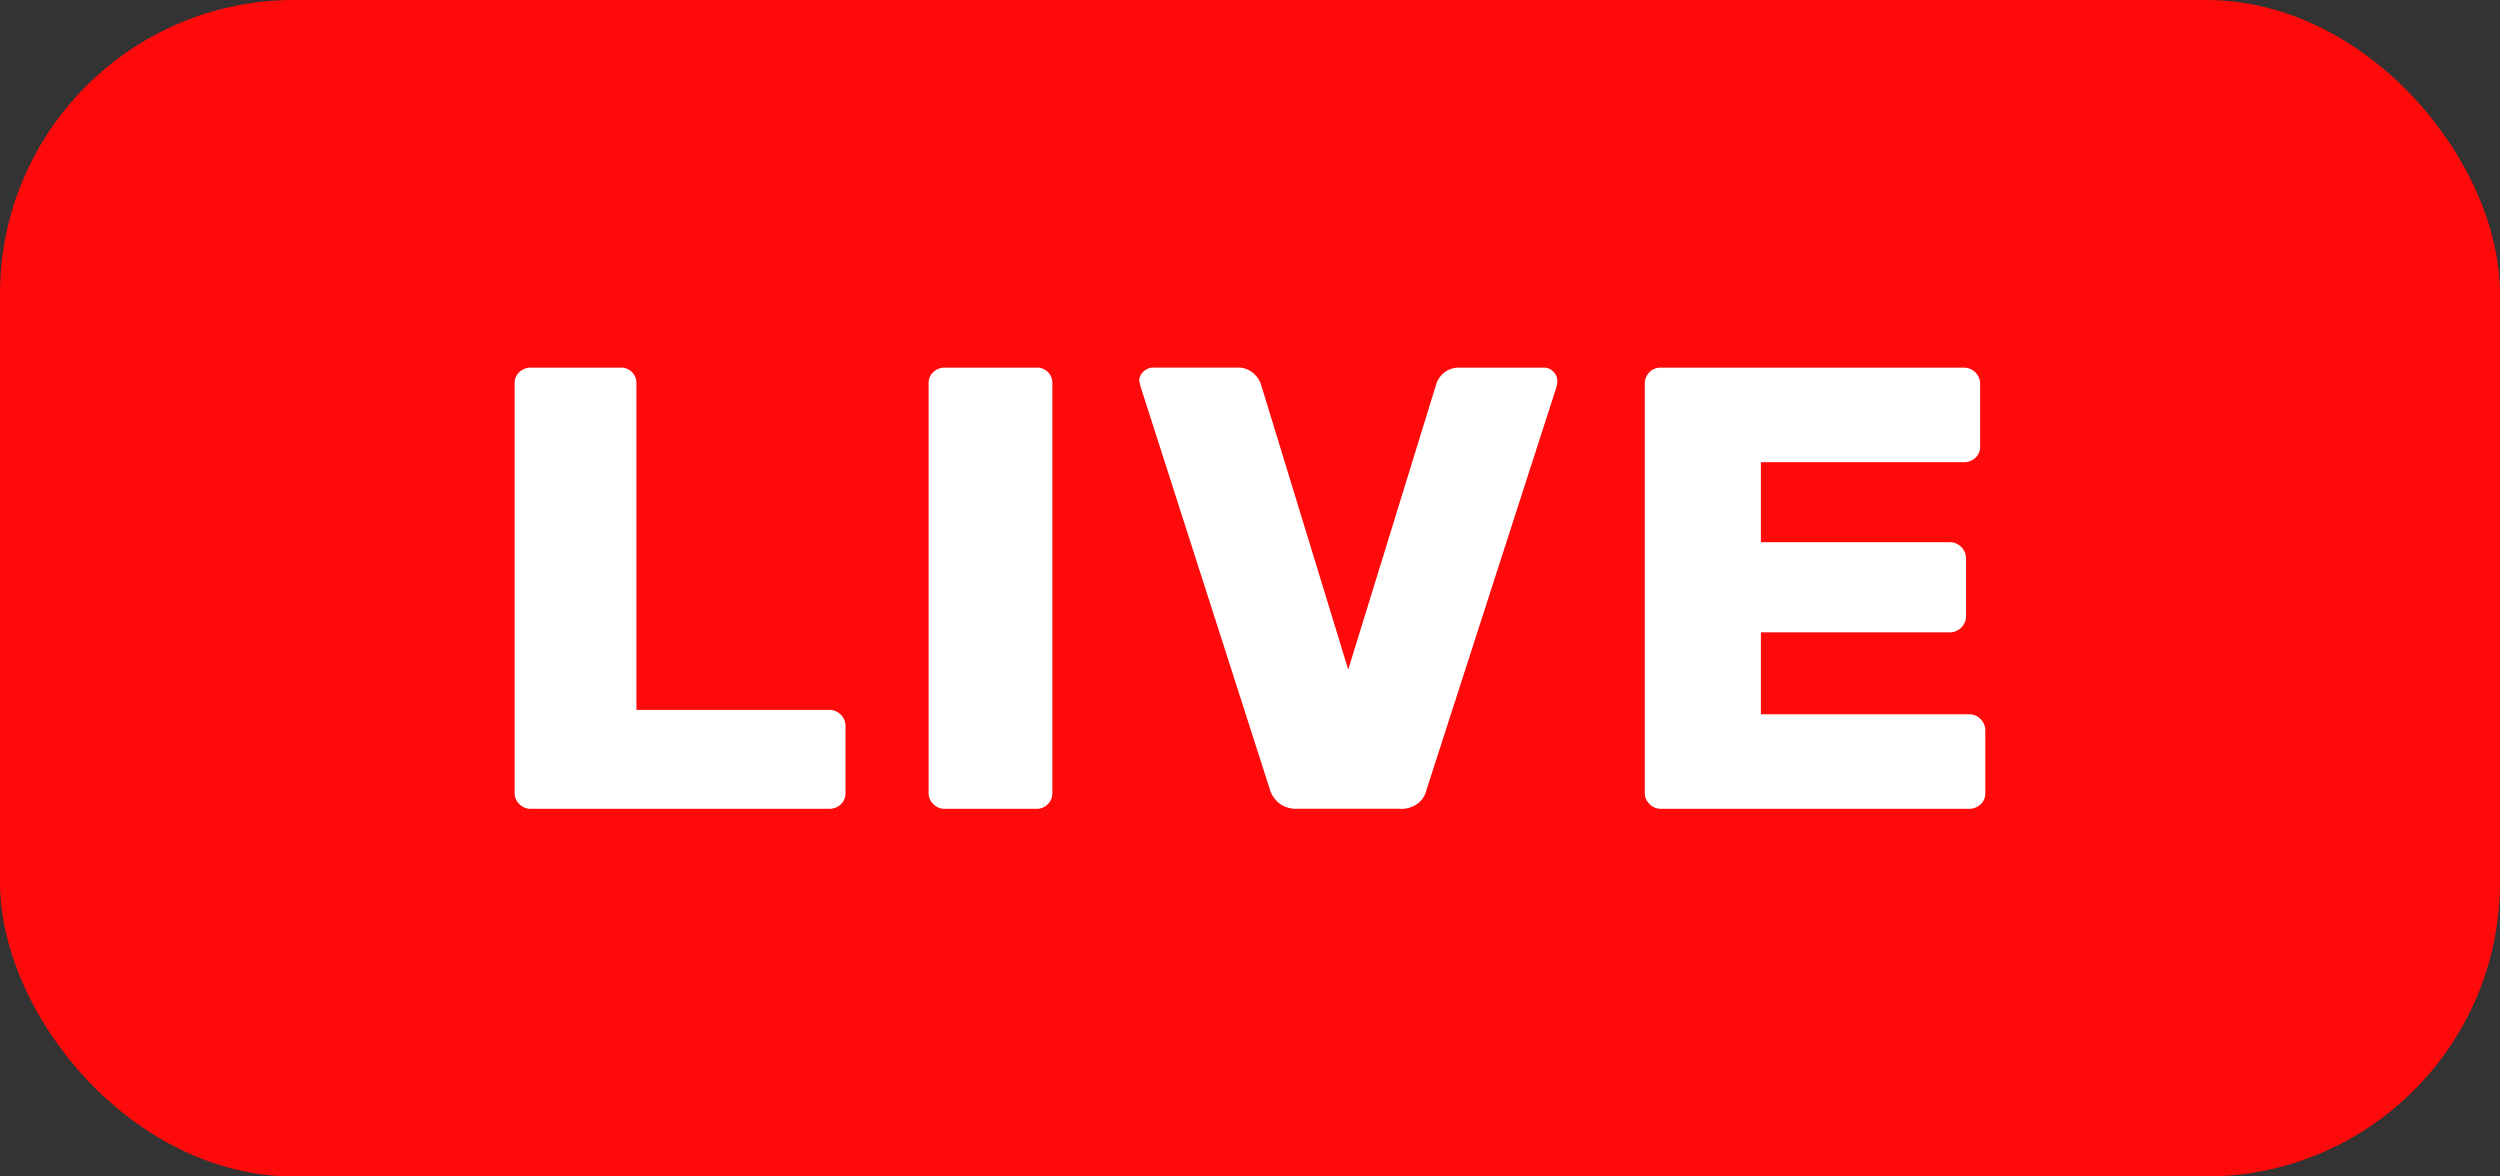
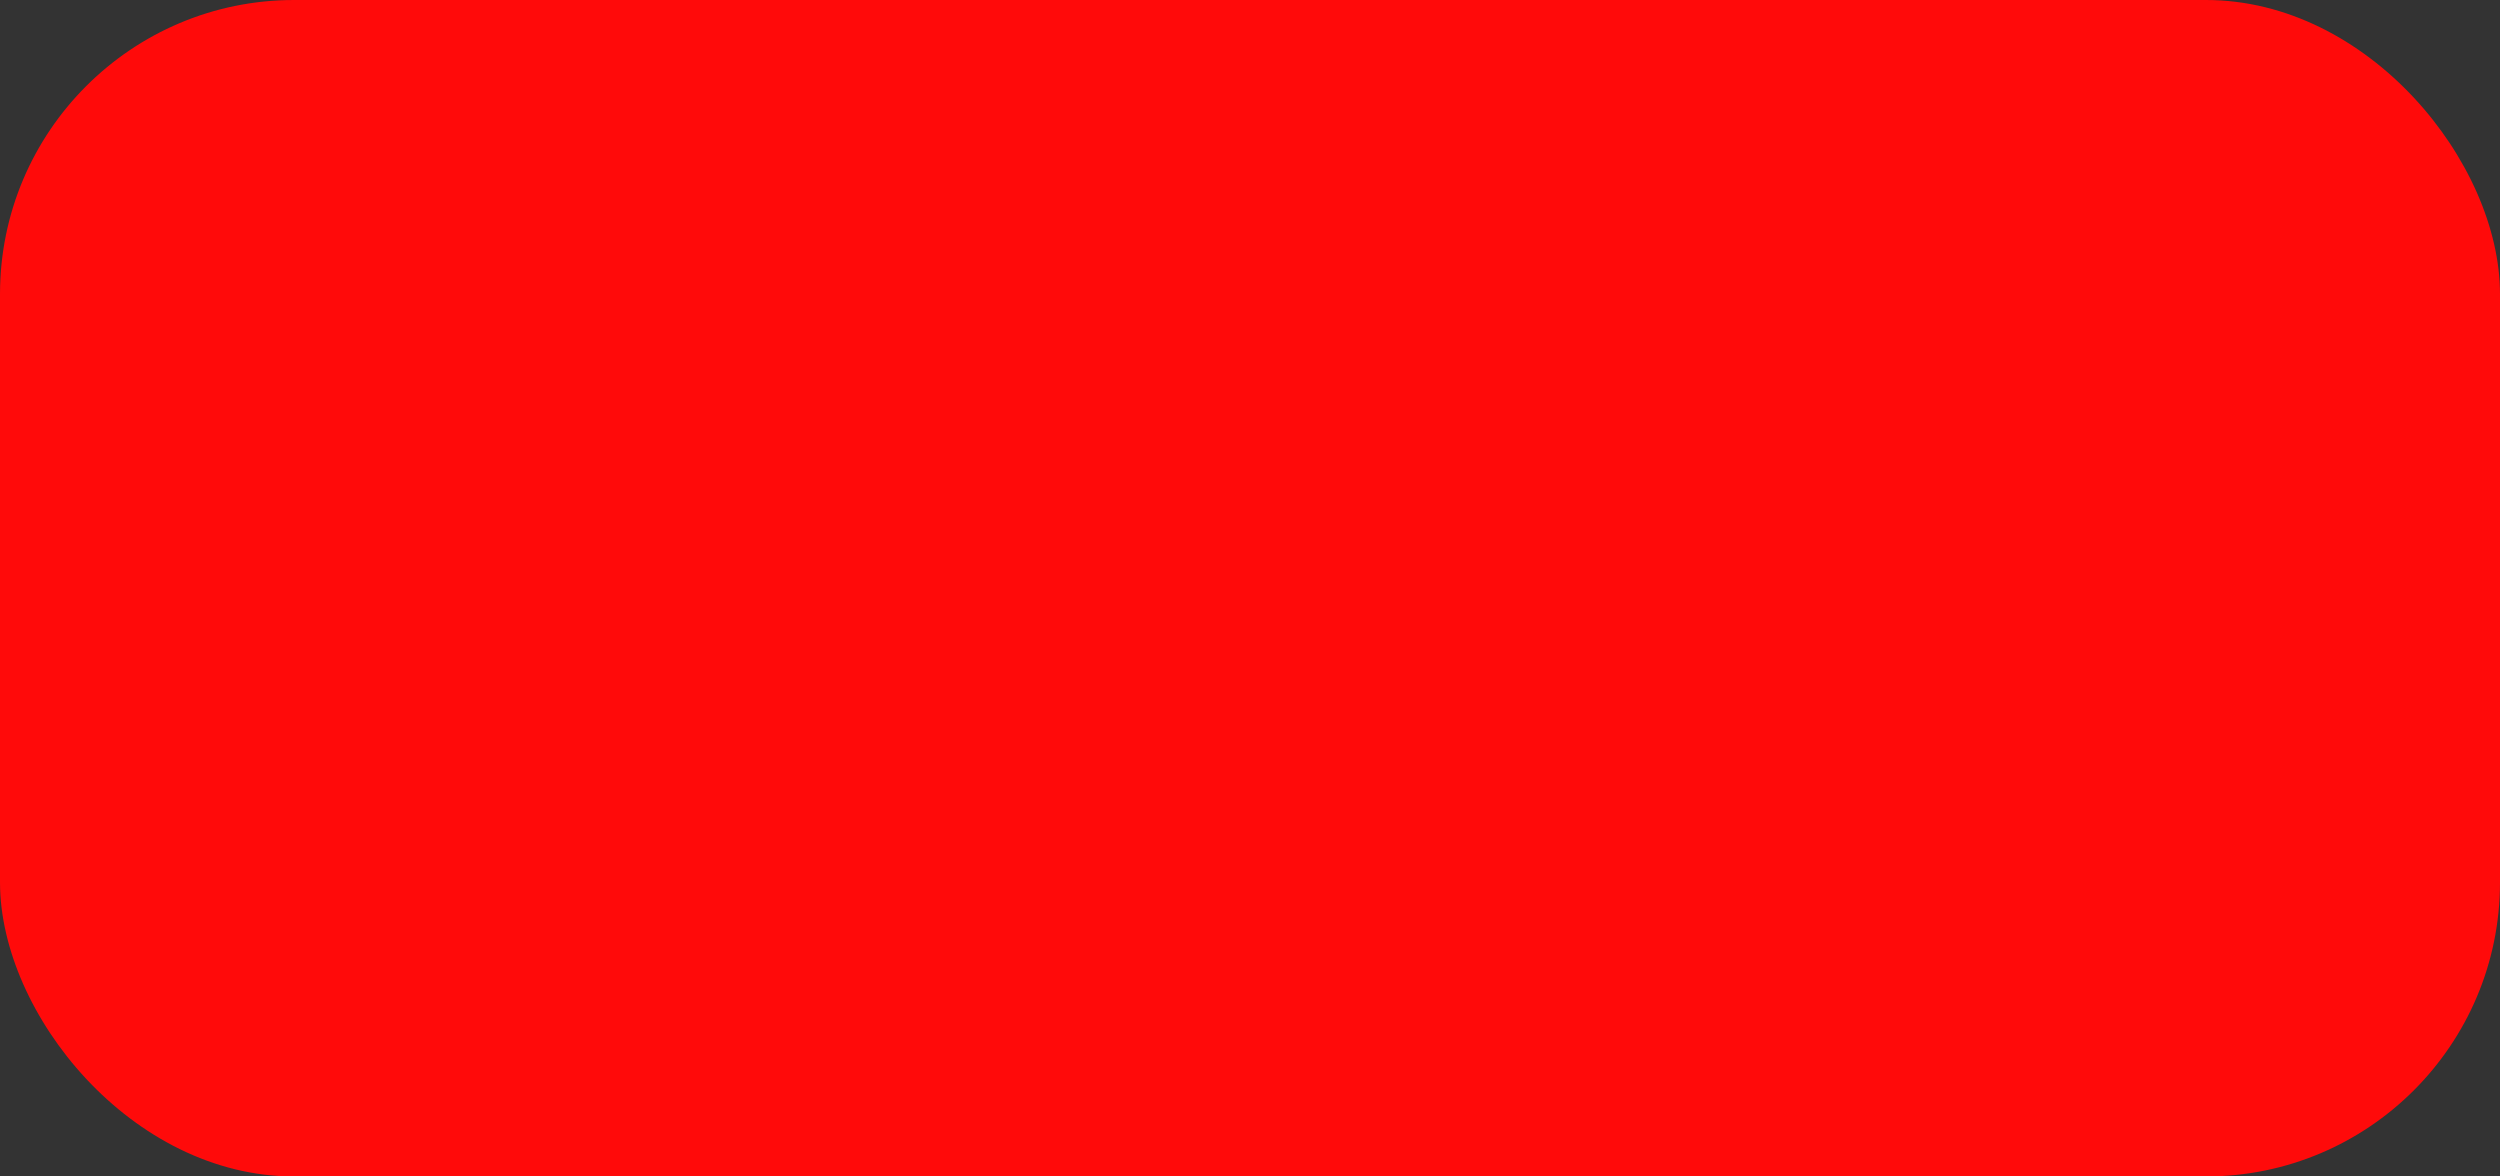
<svg xmlns="http://www.w3.org/2000/svg" width="34" height="16" fill="none">
  <rect width="100%" height="100%" fill="#333333" stroke="none" />
  <rect width="34" height="16" rx="4" fill="#FF0A0A" />
-   <path fill-rule="evenodd" clip-rule="evenodd" d="M11.434 10.94a.23.23 0 0 1-.16.06H7.217a.21.21 0 0 1-.153-.064.204.204 0 0 1-.065-.15V5.214a.2.2 0 0 1 .065-.154.219.219 0 0 1 .153-.06h1.22a.207.207 0 0 1 .218.214v4.44h2.617a.221.221 0 0 1 .227.223v.909a.2.2 0 0 1-.066.154zm2.817-.004a.207.207 0 0 1-.157.064h-1.247a.21.21 0 0 1-.153-.064.204.204 0 0 1-.065-.15V5.214a.2.2 0 0 1 .065-.154.219.219 0 0 1 .153-.06h1.247a.207.207 0 0 1 .218.214v5.572a.21.21 0 0 1-.061.15zm4.792.064a.374.374 0 0 0 .24-.073c.06-.048.1-.11.117-.184l1.77-5.486a.314.314 0 0 0 .01-.077.177.177 0 0 0-.053-.124.172.172 0 0 0-.13-.056h-1.143a.32.32 0 0 0-.323.231l-1.195 3.875L17.15 5.23a.348.348 0 0 0-.109-.158.311.311 0 0 0-.213-.073h-1.143a.186.186 0 0 0-.135.056.17.17 0 0 0-.057.124l.018.077 1.761 5.486a.373.373 0 0 0 .127.184.373.373 0 0 0 .24.073h1.404zm7.892-.06a.23.23 0 0 1-.162.06h-4.186a.21.21 0 0 1-.152-.064.203.203 0 0 1-.066-.15V5.223c0-.063.02-.116.061-.159A.207.207 0 0 1 22.587 5h4.116a.221.221 0 0 1 .227.223v.848a.2.2 0 0 1-.065.155.23.23 0 0 1-.162.06h-2.755v1.088h2.564a.221.221 0 0 1 .226.223v.78a.221.221 0 0 1-.227.223h-2.563v1.114h2.825a.221.221 0 0 1 .227.223v.849a.2.2 0 0 1-.065.154z" fill="#fff" />
</svg>